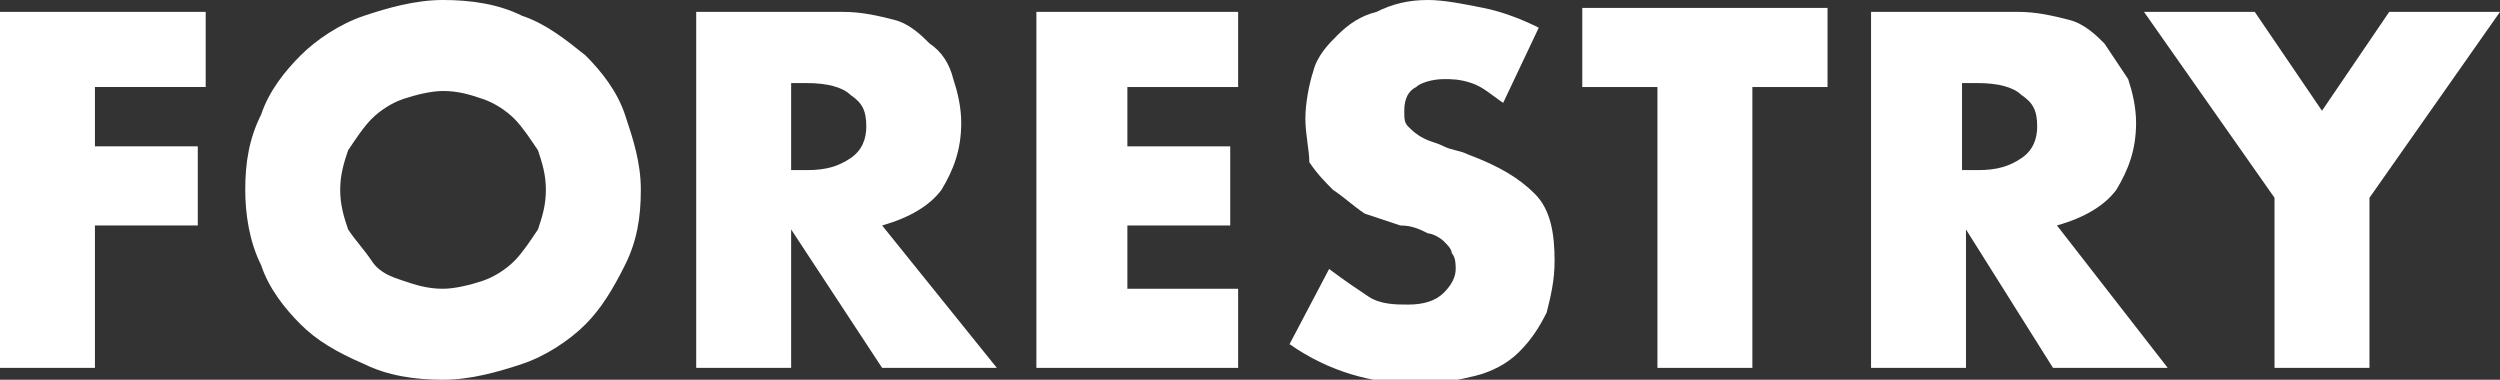
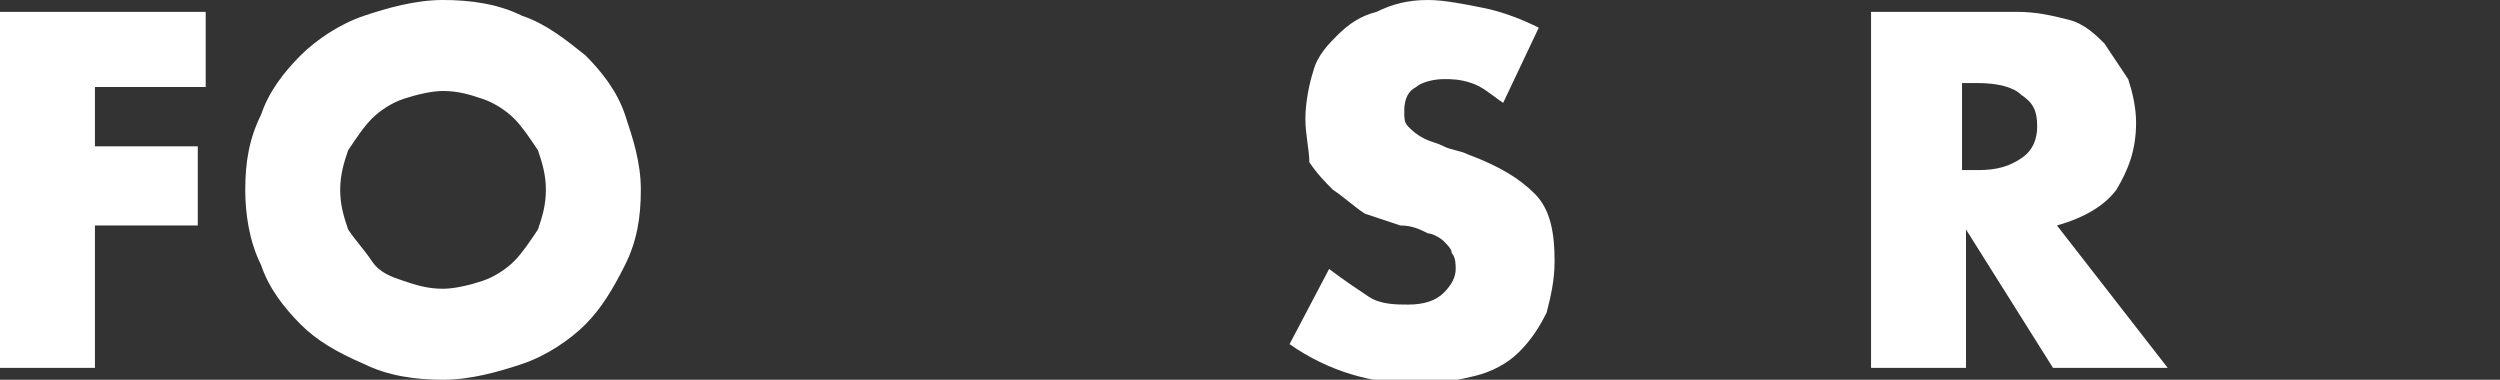
<svg xmlns="http://www.w3.org/2000/svg" version="1.1" id="Livello_1" x="0px" y="0px" viewBox="0 0 63.2 9.6" style="enable-background:new 0 0 63.2 9.6;" xml:space="preserve">
  <rect x="0" y="0" width="63.2" height="9.6" fill="#333333" stroke="none" />
  <style type="text/css">
	.st0{fill:#FFFFFF;}
</style>
  <g>
    <path class="st0" d="M5.2,2.2H2.4v1.5h2.6v2H2.4v3.6H0v-9h5.2V2.2z" />
    <path class="st0" d="M6.2,4.8c0-0.7,0.1-1.3,0.4-1.9c0.2-0.6,0.6-1.1,1-1.5s1-0.8,1.6-1c0.6-0.2,1.3-0.4,2-0.4c0.7,0,1.4,0.1,2,0.4   c0.6,0.2,1.1,0.6,1.6,1c0.4,0.4,0.8,0.9,1,1.5s0.4,1.2,0.4,1.9s-0.1,1.3-0.4,1.9s-0.6,1.1-1,1.5c-0.4,0.4-1,0.8-1.6,1   c-0.6,0.2-1.3,0.4-2,0.4c-0.7,0-1.4-0.1-2-0.4C8.5,8.9,8,8.6,7.6,8.2s-0.8-0.9-1-1.5C6.3,6.1,6.2,5.4,6.2,4.8z M8.6,4.8   c0,0.4,0.1,0.7,0.2,1C9,6.1,9.2,6.3,9.4,6.6S9.9,7,10.2,7.1s0.6,0.2,1,0.2c0.3,0,0.7-0.1,1-0.2s0.6-0.3,0.8-0.5s0.4-0.5,0.6-0.8   c0.1-0.3,0.2-0.6,0.2-1s-0.1-0.7-0.2-1C13.4,3.5,13.2,3.2,13,3c-0.2-0.2-0.5-0.4-0.8-0.5s-0.6-0.2-1-0.2c-0.3,0-0.7,0.1-1,0.2   S9.6,2.8,9.4,3C9.2,3.2,9,3.5,8.8,3.8C8.7,4.1,8.6,4.4,8.6,4.8z" />
-     <path class="st0" d="M25.2,9.3h-2.9L20,5.8v3.5h-2.4v-9h3.7c0.5,0,0.9,0.1,1.3,0.2c0.4,0.1,0.7,0.4,0.9,0.6C23.8,1.3,24,1.6,24.1,2   c0.1,0.3,0.2,0.7,0.2,1.1c0,0.7-0.2,1.2-0.5,1.7c-0.3,0.4-0.8,0.7-1.5,0.9L25.2,9.3z M20,4.3h0.4c0.5,0,0.8-0.1,1.1-0.3   s0.4-0.5,0.4-0.8c0-0.4-0.1-0.6-0.4-0.8c-0.2-0.2-0.6-0.3-1.1-0.3H20V4.3z" />
-     <path class="st0" d="M31.3,2.2h-2.8v1.5h2.6v2h-2.6v1.6h2.8v2h-5.1v-9h5.1V2.2z" />
    <path class="st0" d="M38,2.6c-0.3-0.2-0.5-0.4-0.8-0.5S36.7,2,36.5,2c-0.3,0-0.6,0.1-0.7,0.2c-0.2,0.1-0.3,0.3-0.3,0.6   c0,0.2,0,0.3,0.1,0.4c0.1,0.1,0.2,0.2,0.4,0.3c0.2,0.1,0.3,0.1,0.5,0.2c0.2,0.1,0.4,0.1,0.6,0.2c0.8,0.3,1.3,0.6,1.7,1   c0.4,0.4,0.5,1,0.5,1.7c0,0.5-0.1,0.9-0.2,1.3c-0.2,0.4-0.4,0.7-0.7,1c-0.3,0.3-0.7,0.5-1.1,0.6c-0.4,0.1-0.9,0.2-1.5,0.2   c-1.1,0-2.2-0.3-3.2-1l1-1.9c0.4,0.3,0.7,0.5,1,0.7c0.3,0.2,0.7,0.2,1,0.2c0.4,0,0.7-0.1,0.9-0.3c0.2-0.2,0.3-0.4,0.3-0.6   c0-0.1,0-0.3-0.1-0.4c0-0.1-0.1-0.2-0.2-0.3c-0.1-0.1-0.3-0.2-0.4-0.2c-0.2-0.1-0.4-0.2-0.7-0.2c-0.3-0.1-0.6-0.2-0.9-0.3   C34.2,5.2,34,5,33.7,4.8c-0.2-0.2-0.4-0.4-0.6-0.7C33.1,3.8,33,3.4,33,3c0-0.4,0.1-0.9,0.2-1.2c0.1-0.4,0.4-0.7,0.6-0.9   c0.3-0.3,0.6-0.5,1-0.6C35.2,0.1,35.6,0,36.1,0c0.4,0,0.9,0.1,1.4,0.2c0.5,0.1,1,0.3,1.4,0.5L38,2.6z" />
-     <path class="st0" d="M44.3,2.2v7.1h-2.4V2.2H40v-2h6.2v2H44.3z" />
    <path class="st0" d="M54.8,9.3h-2.9l-2.2-3.5v3.5h-2.4v-9h3.7c0.5,0,0.9,0.1,1.3,0.2c0.4,0.1,0.7,0.4,0.9,0.6   c0.2,0.3,0.4,0.6,0.6,0.9c0.1,0.3,0.2,0.7,0.2,1.1c0,0.7-0.2,1.2-0.5,1.7c-0.3,0.4-0.8,0.7-1.5,0.9L54.8,9.3z M49.6,4.3H50   c0.5,0,0.8-0.1,1.1-0.3s0.4-0.5,0.4-0.8c0-0.4-0.1-0.6-0.4-0.8c-0.2-0.2-0.6-0.3-1.1-0.3h-0.4V4.3z" />
-     <path class="st0" d="M57.5,5l-3.3-4.7H57l1.7,2.5l1.7-2.5h2.8L59.9,5v4.3h-2.4V5z" />
  </g>
</svg>